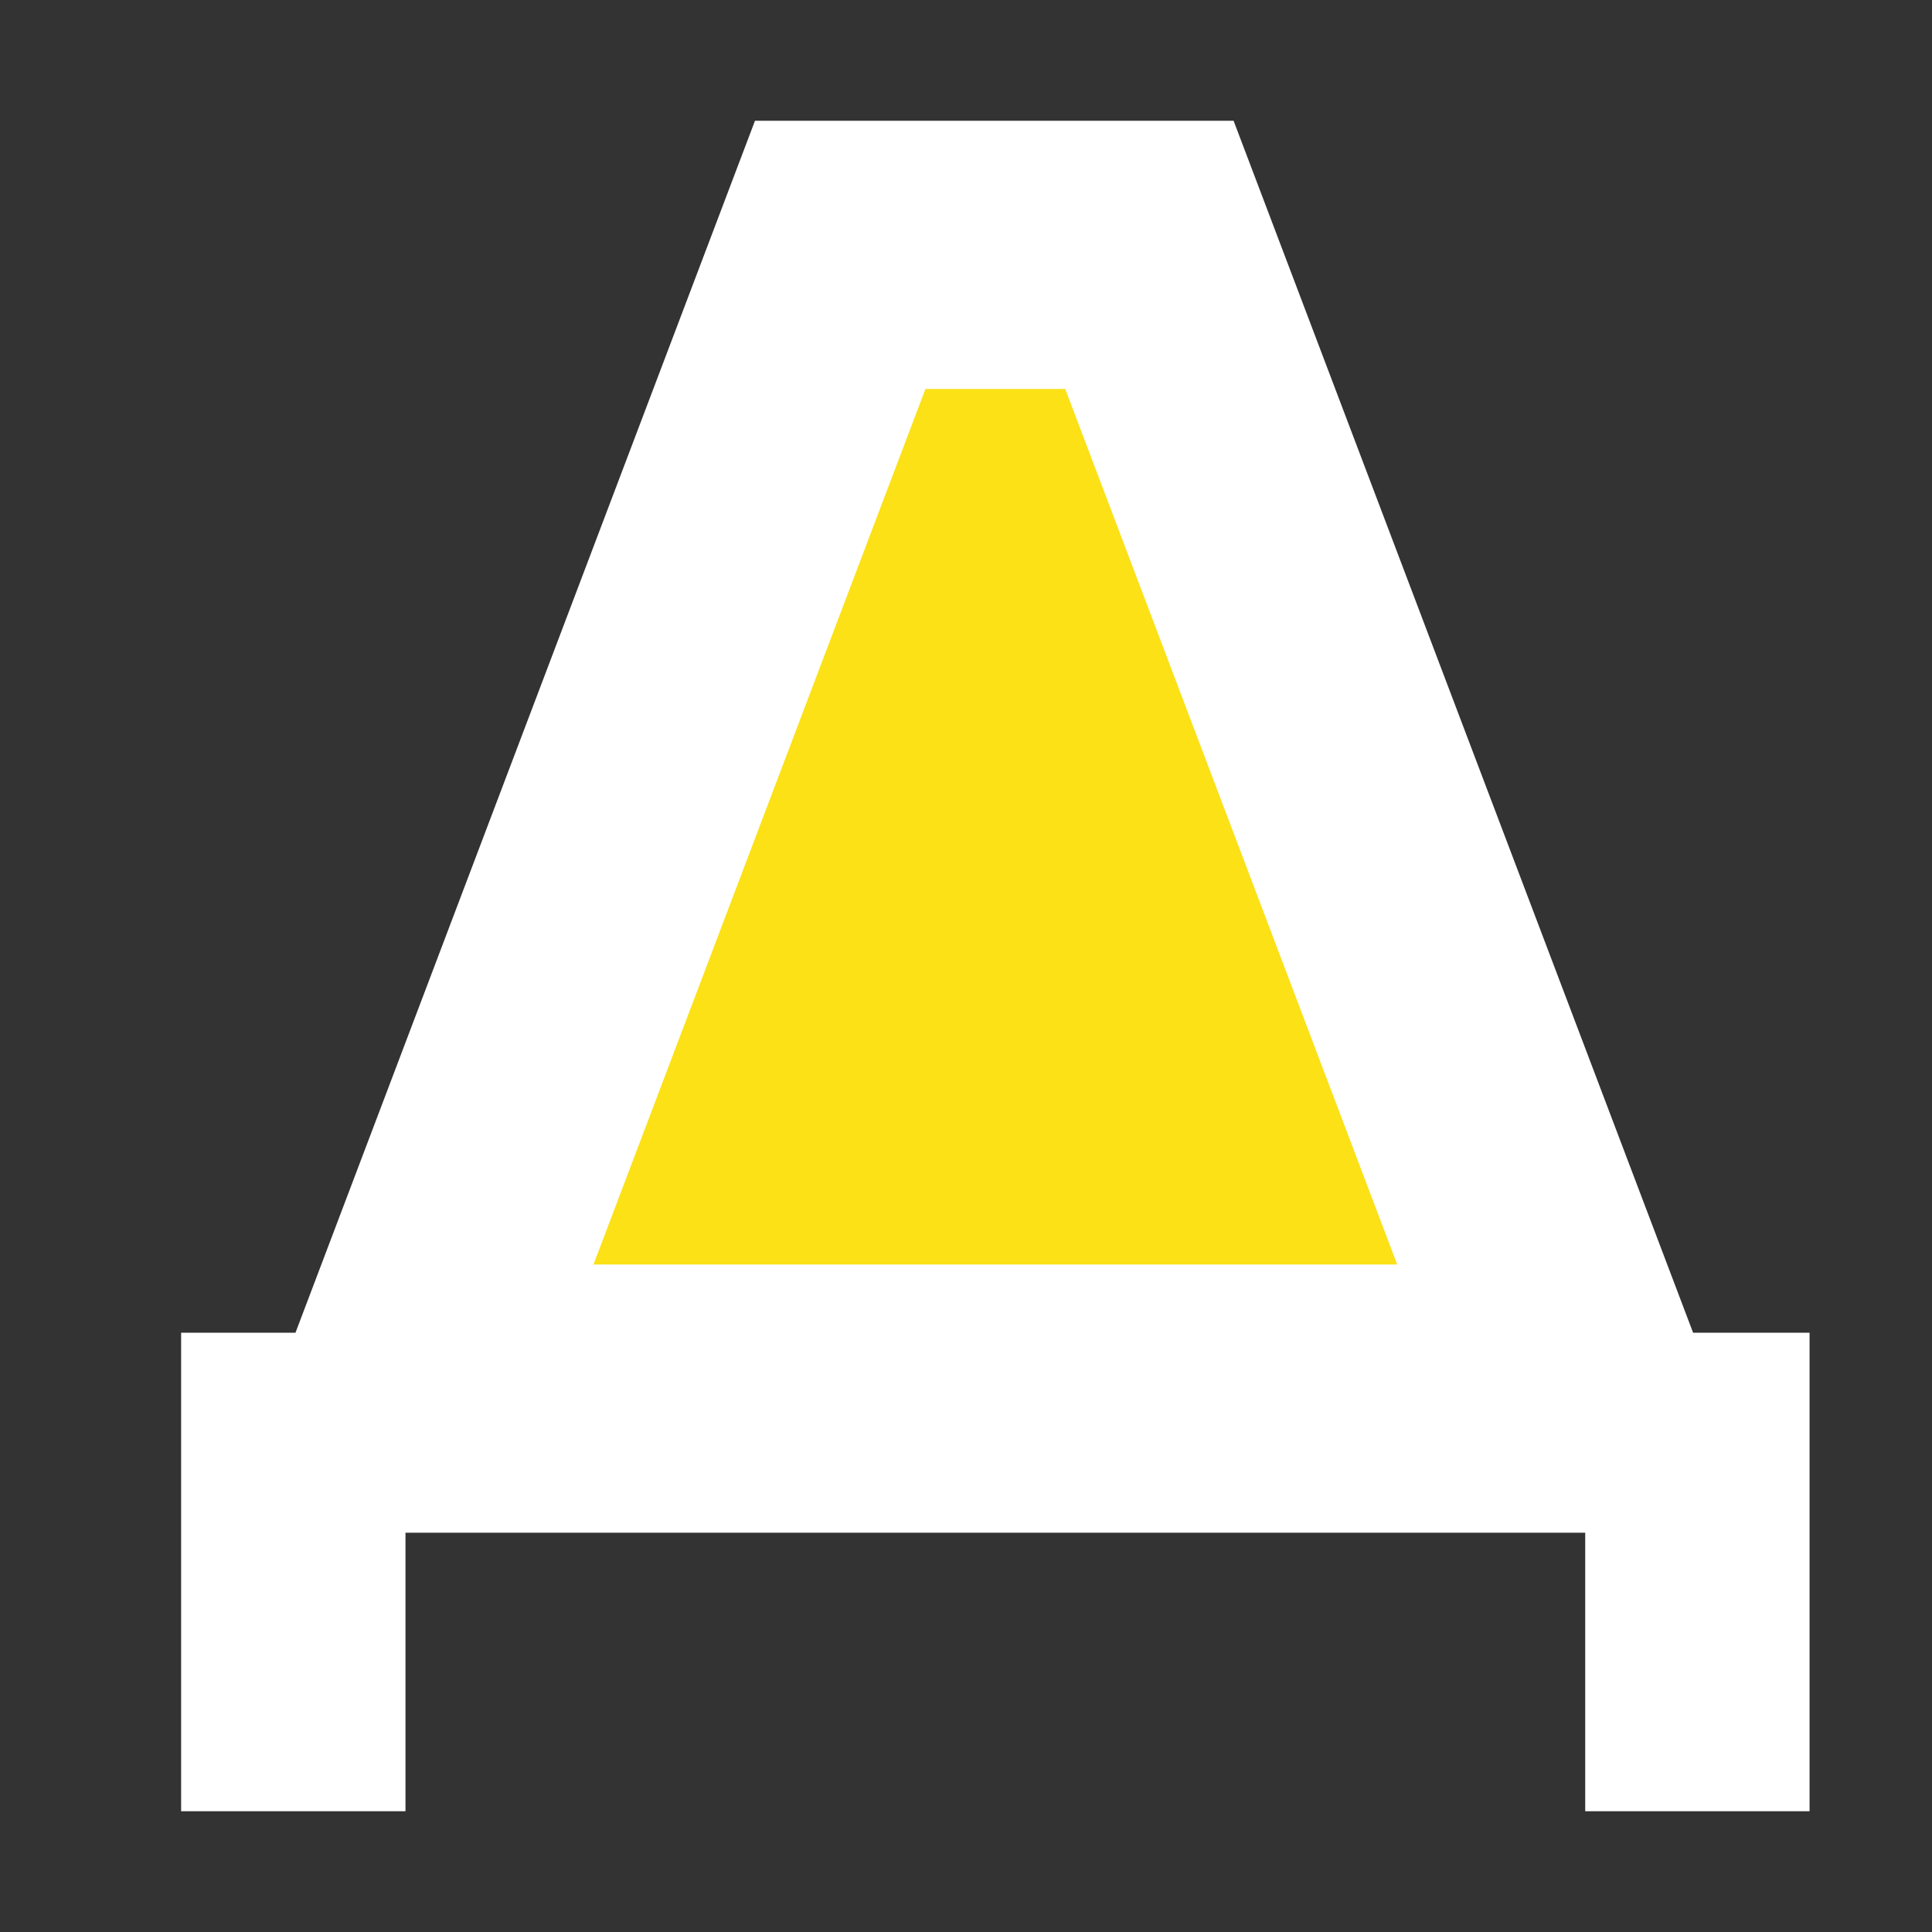
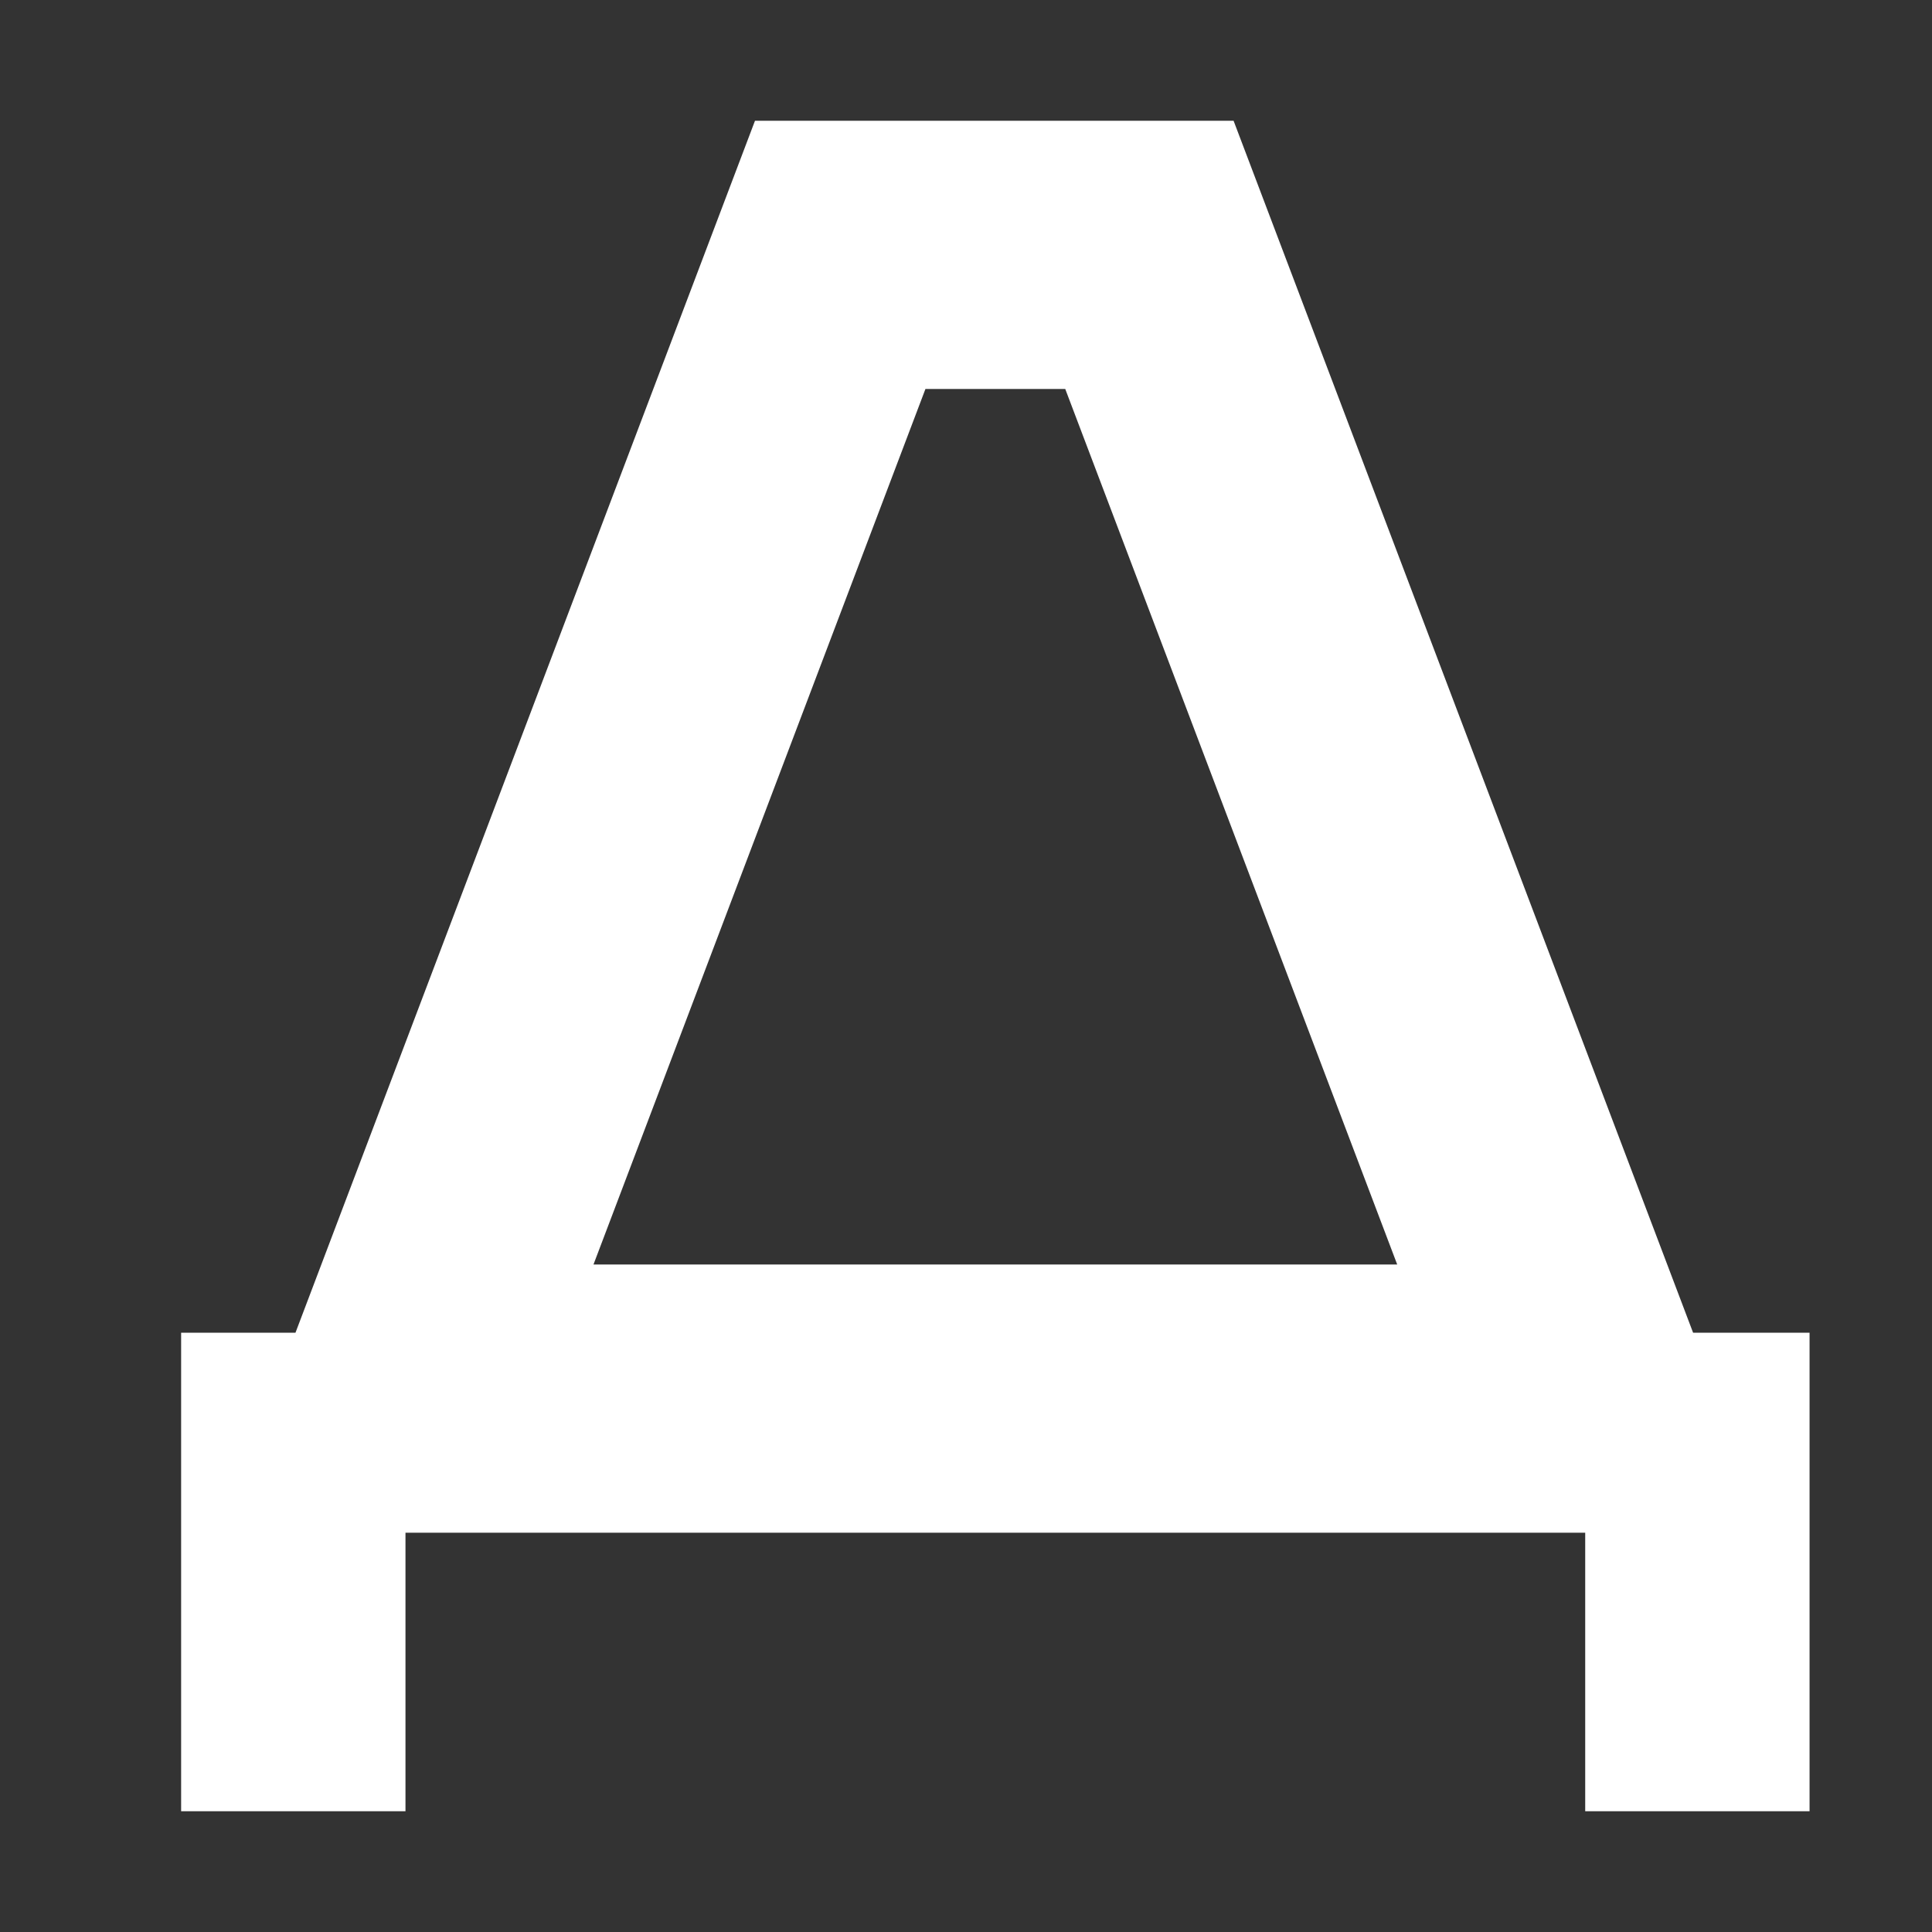
<svg xmlns="http://www.w3.org/2000/svg" width="32" height="32" viewBox="0 0 32 32" fill="none">
  <rect x="0" y="0" width="32" height="32" fill="#333333" stroke="none" />
-   <path fill-rule="evenodd" clip-rule="evenodd" d="M7.354 22.904H26.612L19.283 4.311L13.659 4.156L7.354 22.904Z" fill="#FBE116" />
  <path fill-rule="evenodd" clip-rule="evenodd" d="M12.505 2H20.432L28.043 22.074H29.972V30H26.256V25.387H6.716V30H3V22.074H4.894L12.505 2ZM15.328 6.443L9.83 20.944H23.142L17.644 6.443H15.328Z" fill="white" />
</svg>